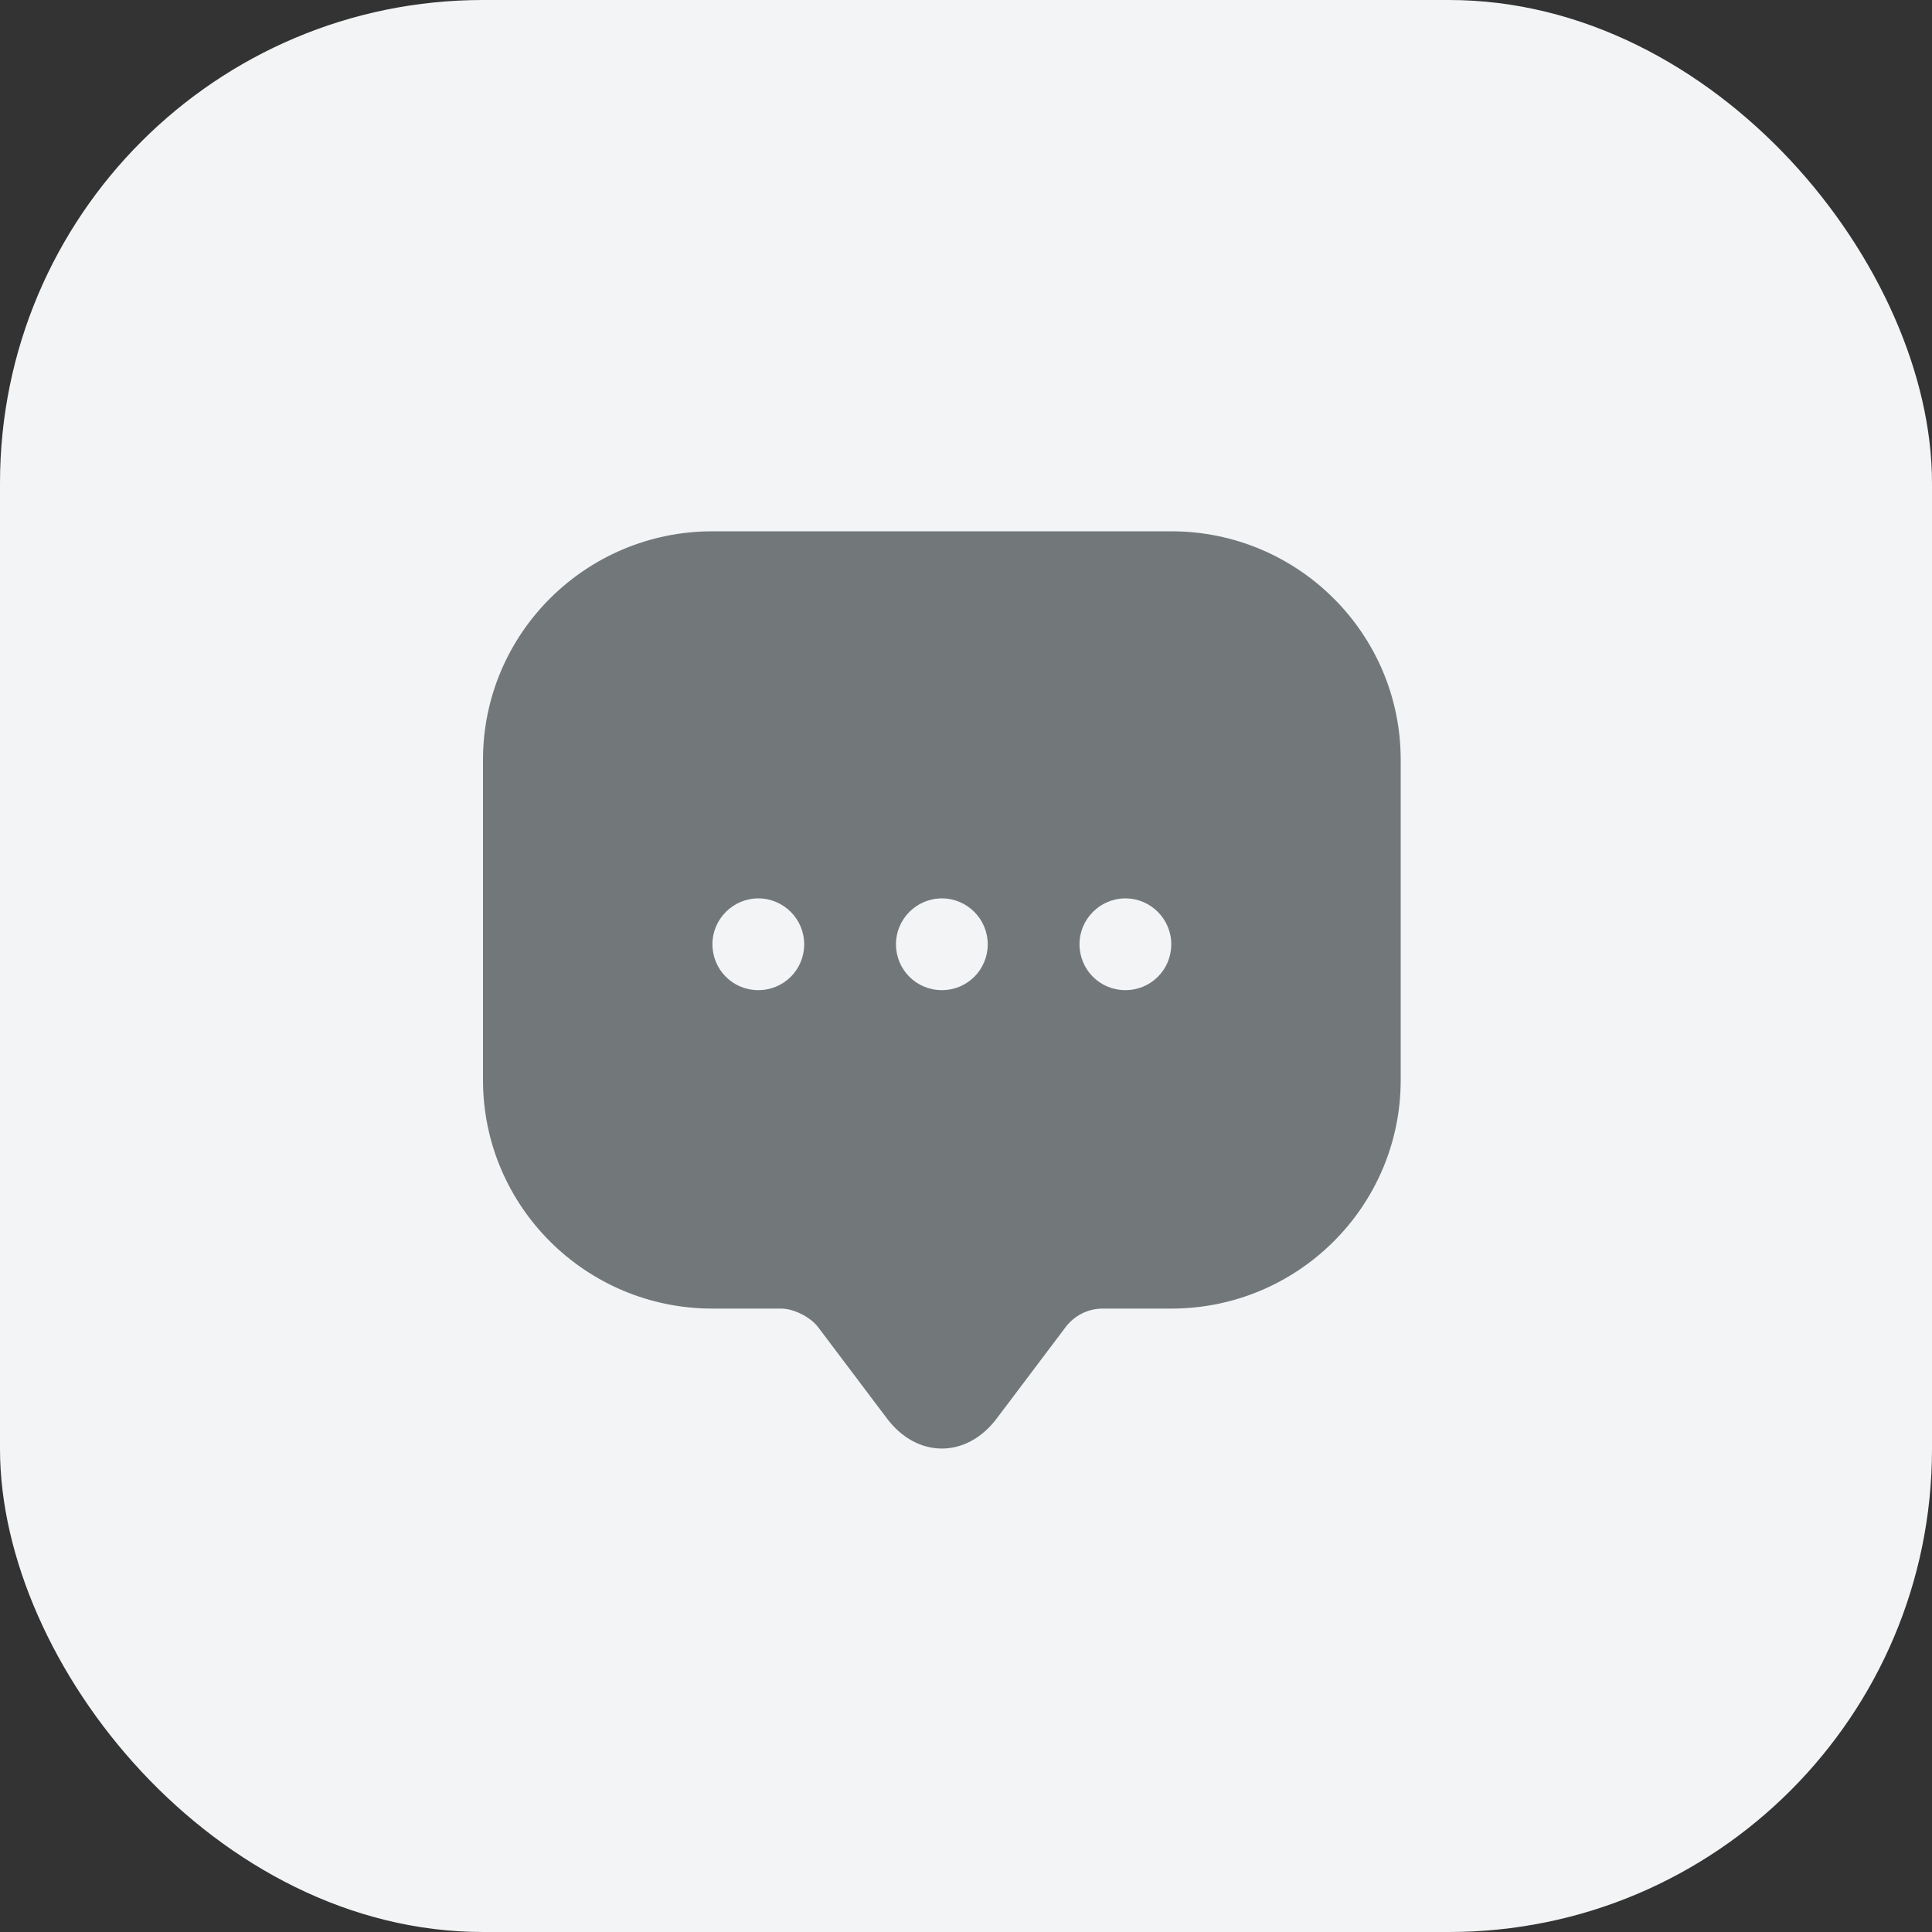
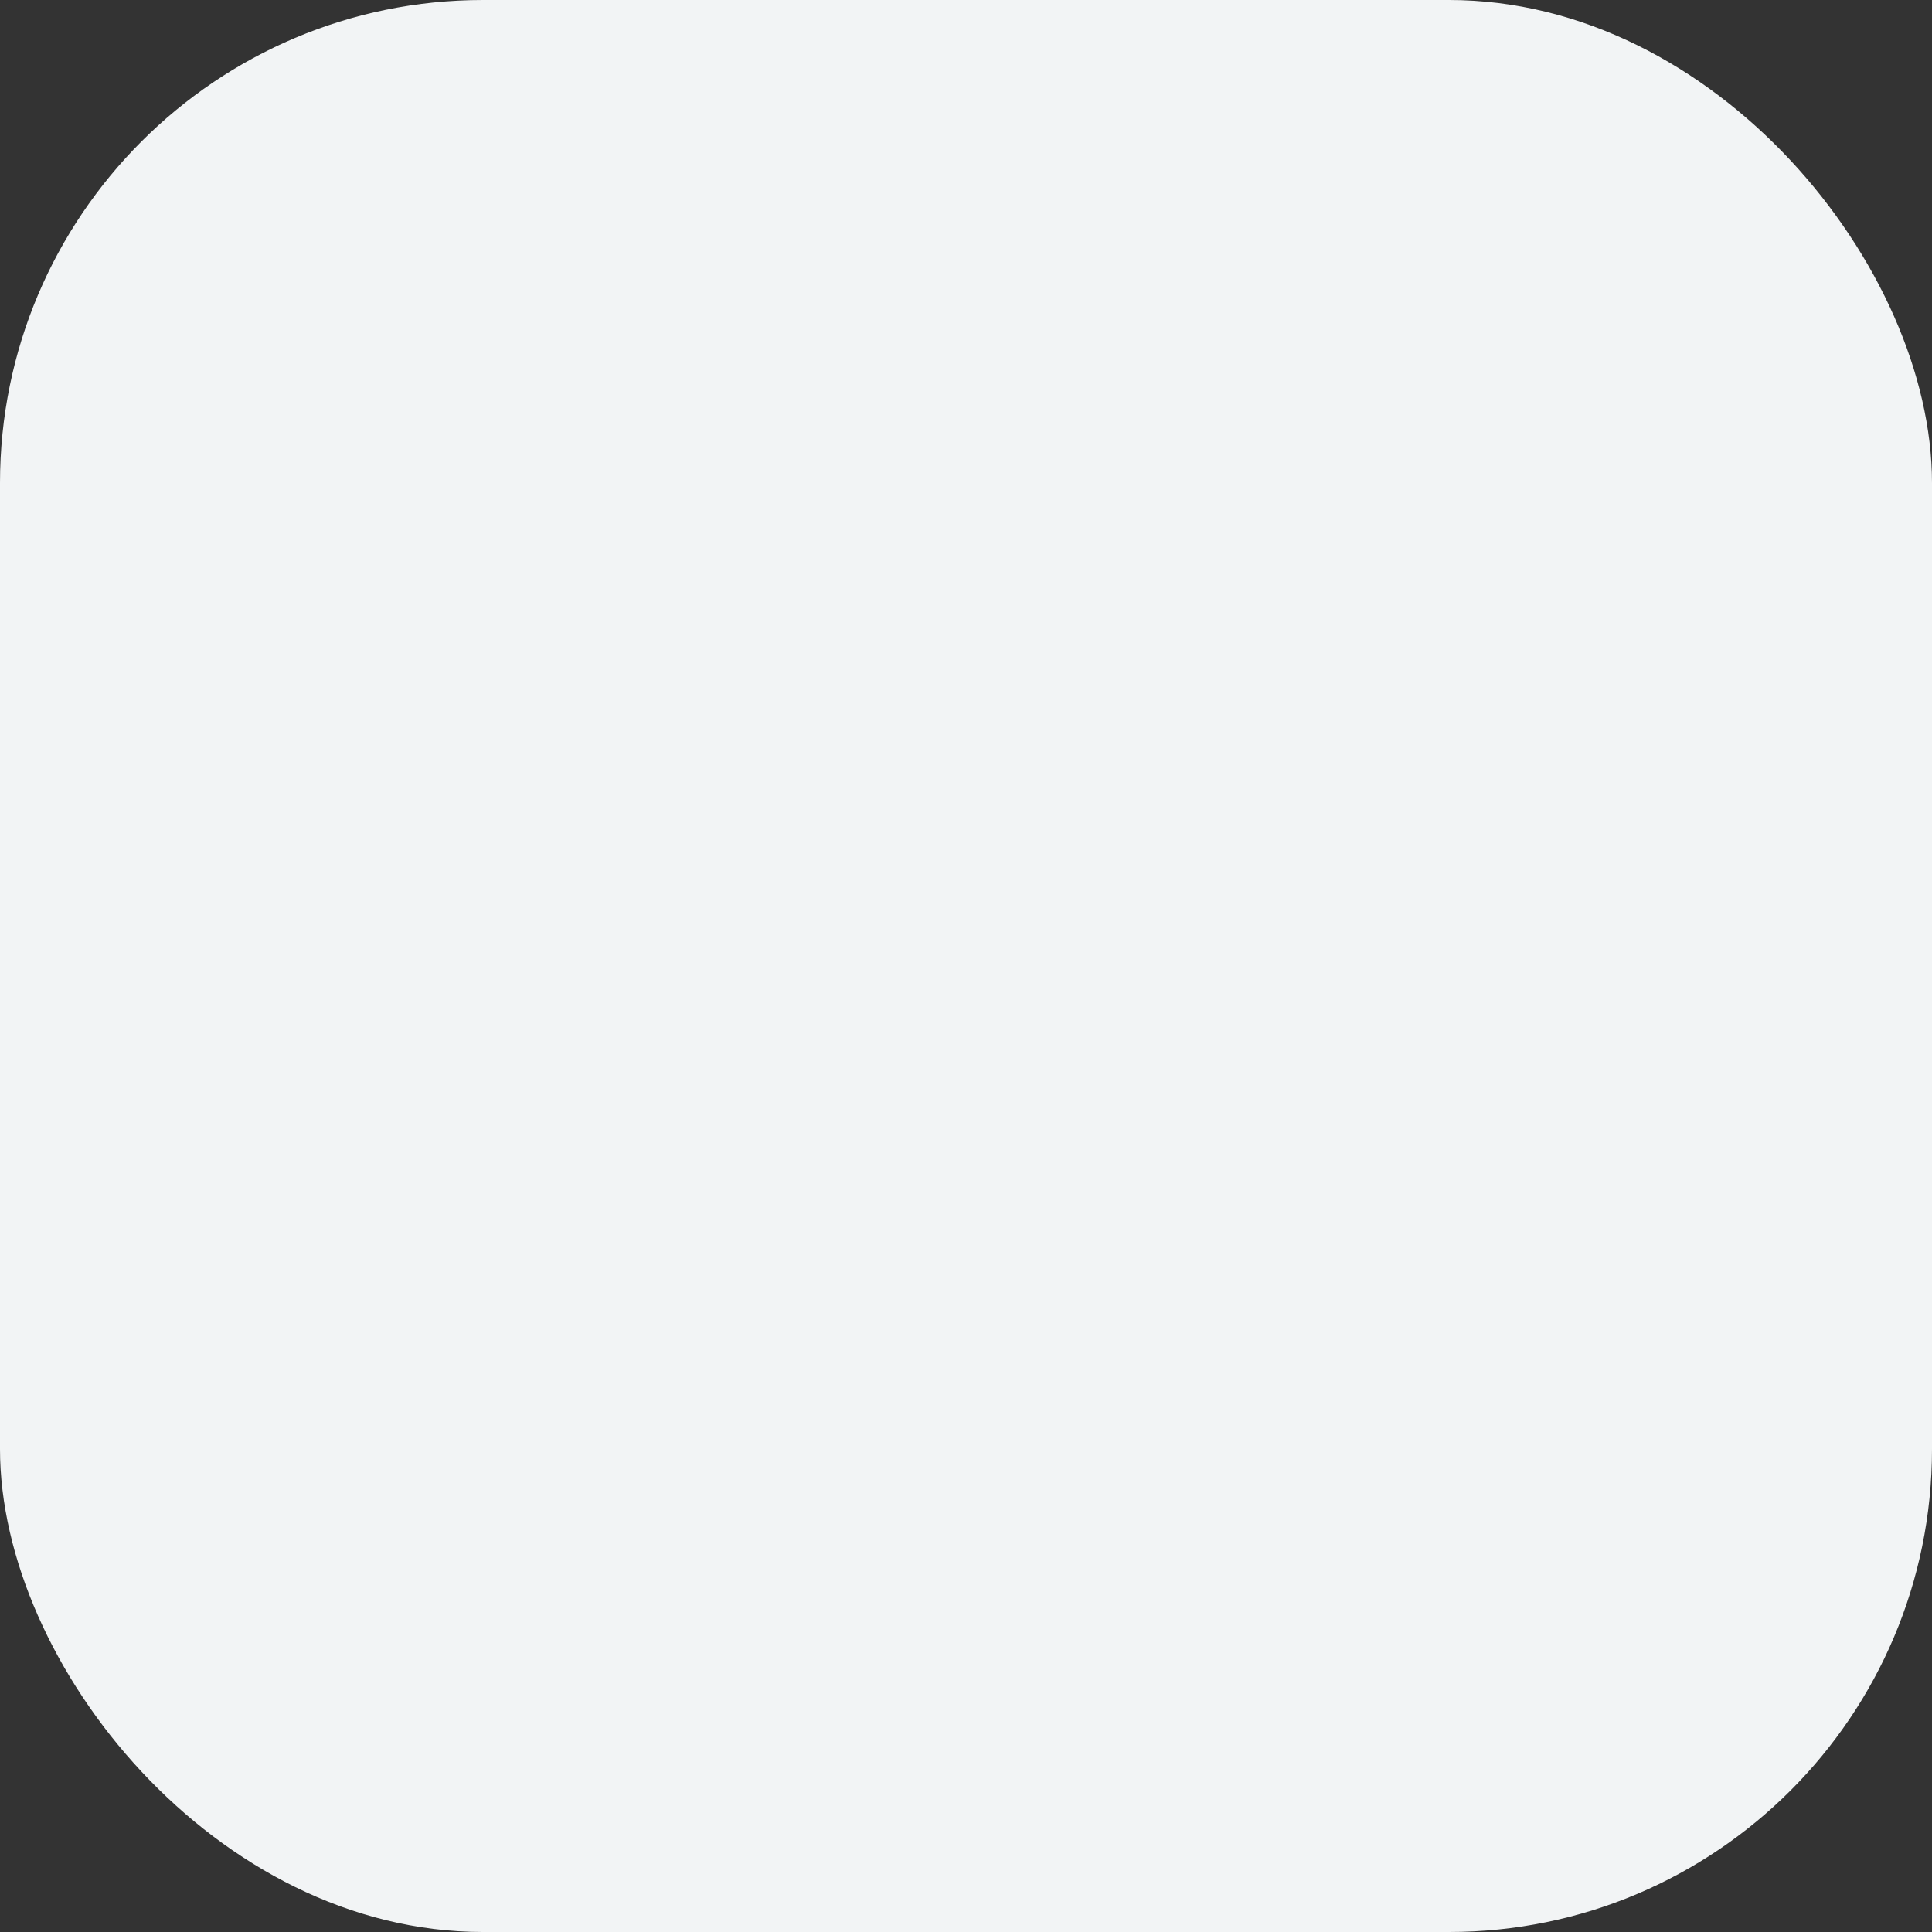
<svg xmlns="http://www.w3.org/2000/svg" width="40" height="40" viewBox="0 0 40 40" fill="none">
  <rect x="0" y="0" width="40" height="40" fill="#333333" stroke="none" />
  <g id="Frame 427318955">
    <rect width="40" height="40" rx="10" fill="#F2F4F5" />
    <g id="ð¦ icon &quot;message&quot;">
-       <path id="Vector" d="M24.25 11H14.75C12.128 11 10 13.118 10 15.731V21.412V22.362C10 24.974 12.128 27.093 14.75 27.093H16.175C16.431 27.093 16.773 27.264 16.935 27.473L18.36 29.363C18.987 30.2 20.013 30.2 20.64 29.363L22.065 27.473C22.245 27.235 22.53 27.093 22.825 27.093H24.25C26.872 27.093 29 24.974 29 22.362V15.731C29 13.118 26.872 11 24.25 11ZM15.7 20.5C15.168 20.5 14.75 20.073 14.75 19.55C14.75 19.027 15.178 18.6 15.7 18.6C16.223 18.6 16.65 19.027 16.65 19.55C16.65 20.073 16.232 20.5 15.7 20.5ZM19.5 20.5C18.968 20.5 18.55 20.073 18.55 19.55C18.55 19.027 18.977 18.6 19.5 18.6C20.023 18.6 20.45 19.027 20.45 19.55C20.45 20.073 20.032 20.5 19.5 20.5ZM23.3 20.5C22.768 20.5 22.35 20.073 22.35 19.55C22.35 19.027 22.777 18.6 23.3 18.6C23.823 18.6 24.25 19.027 24.25 19.55C24.25 20.073 23.832 20.5 23.3 20.5Z" fill="#72777A" />
-     </g>
+       </g>
  </g>
</svg>